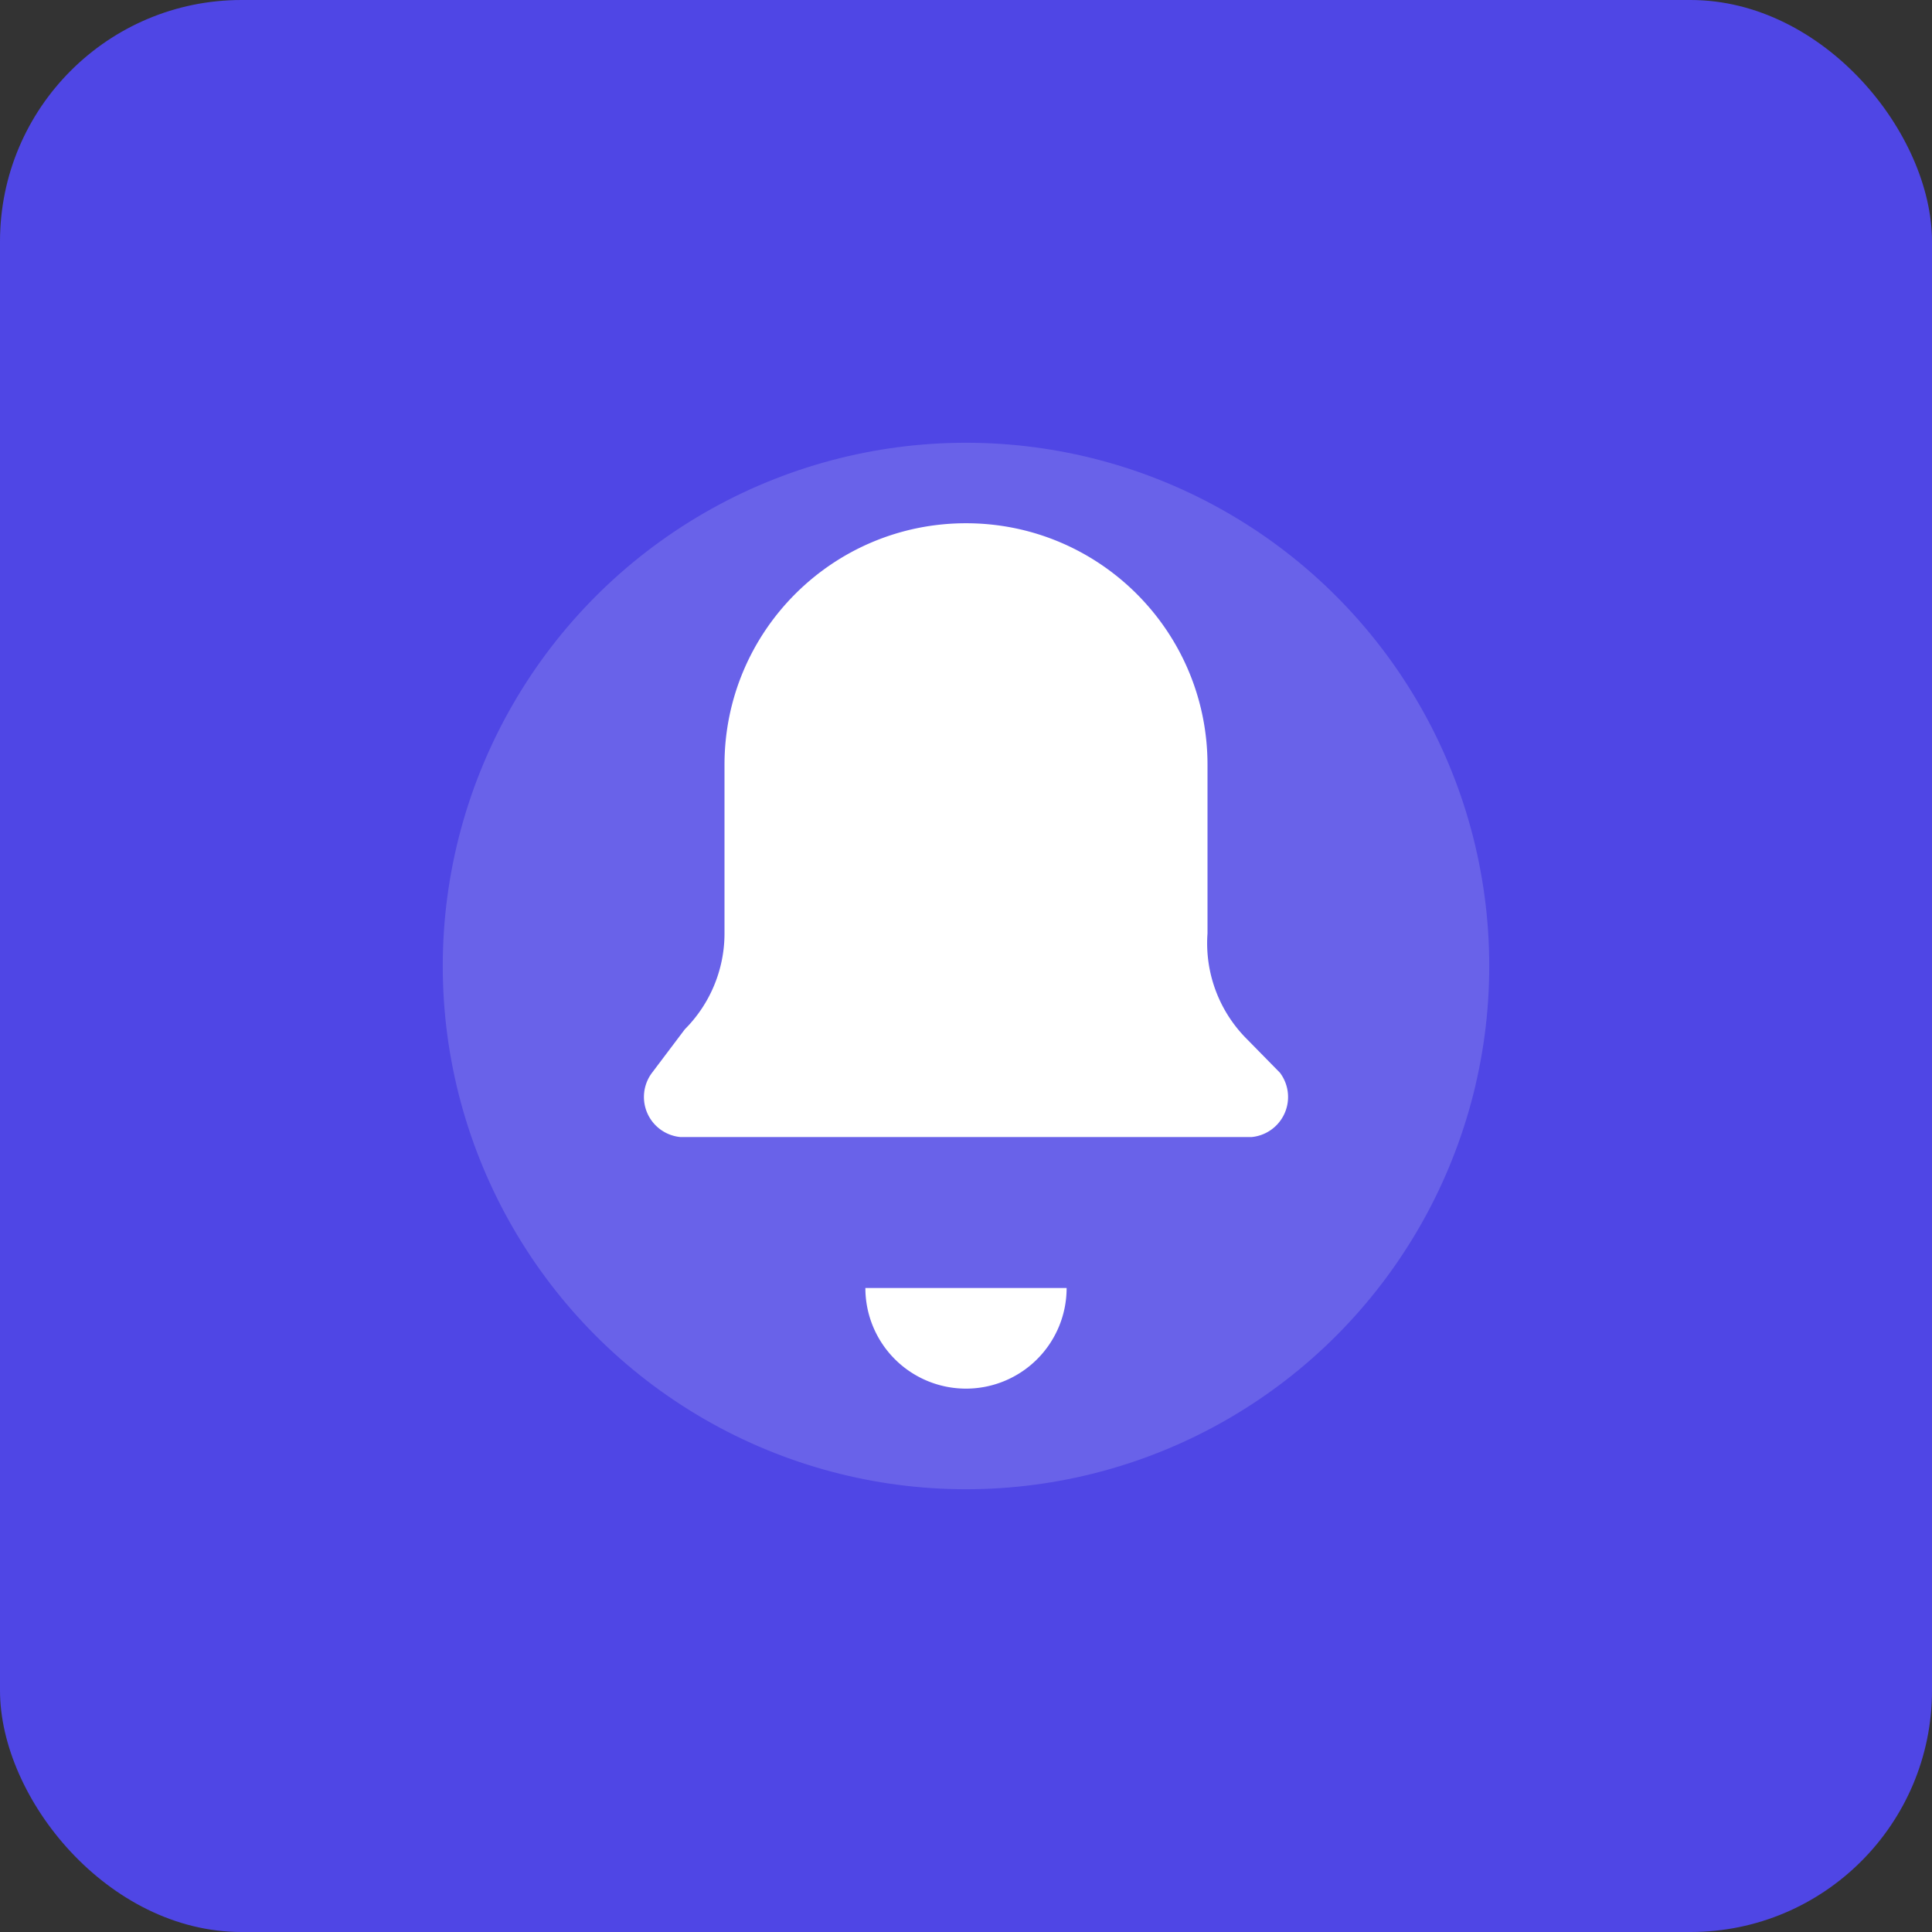
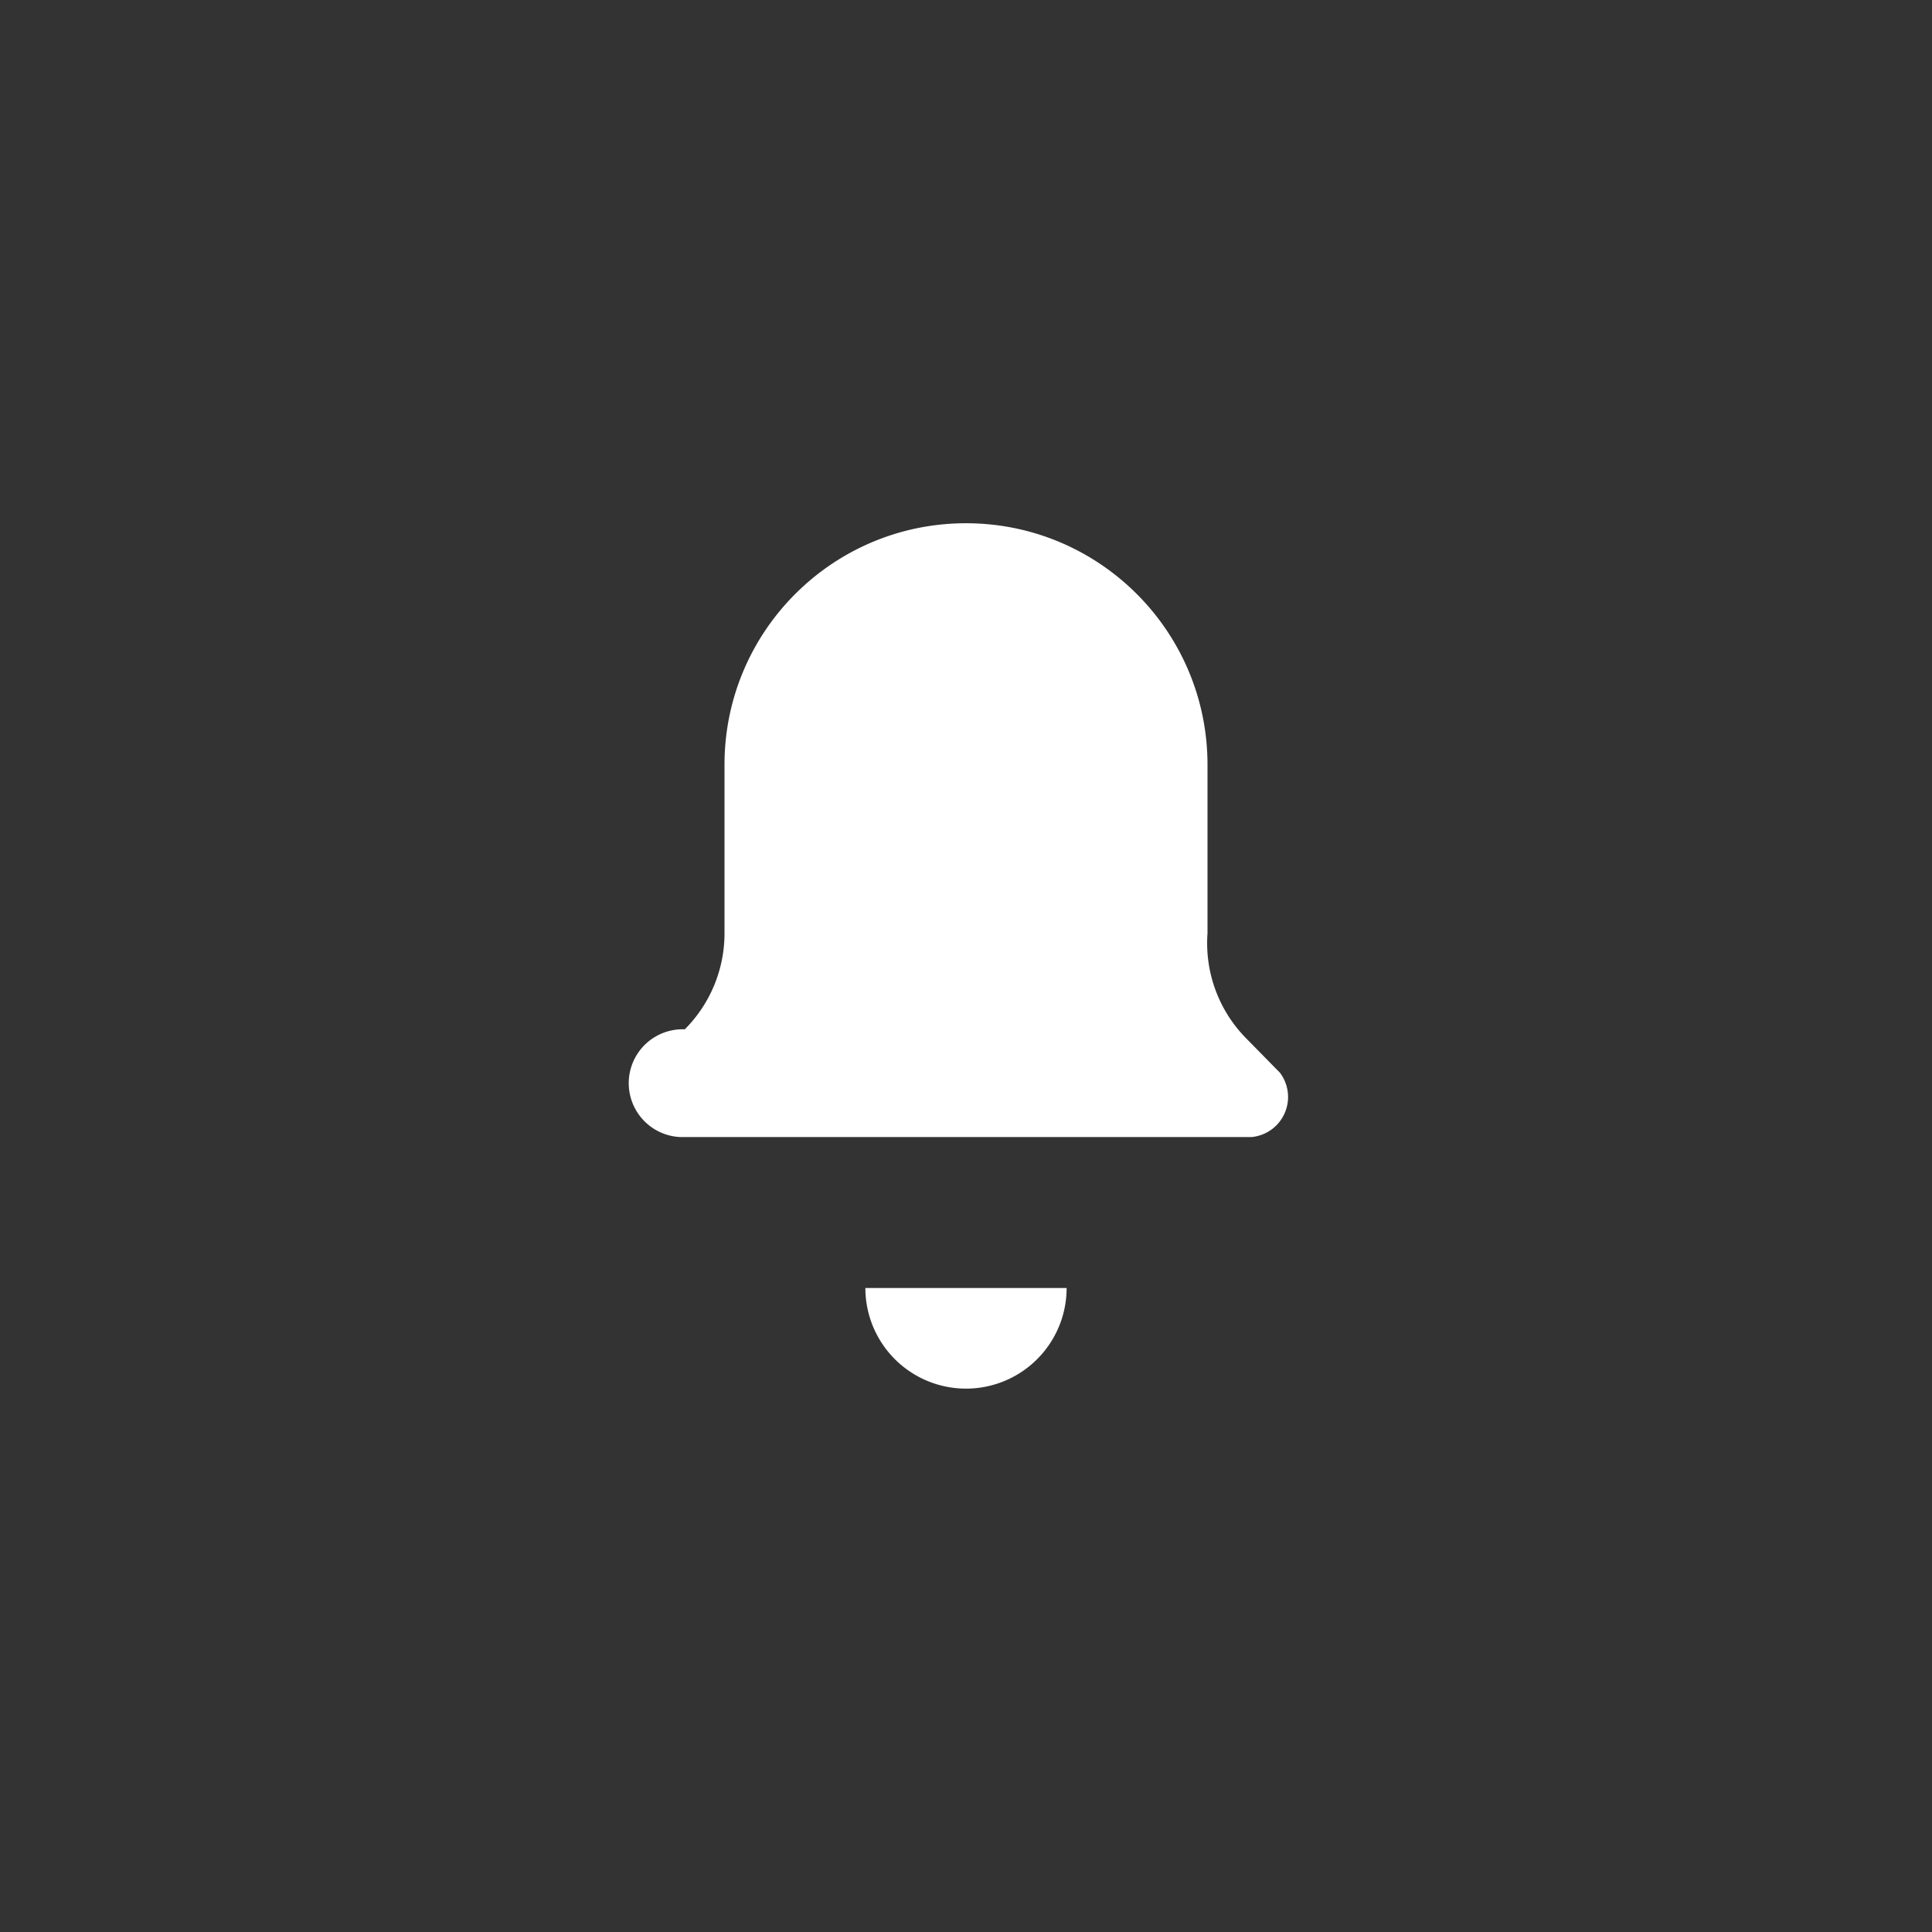
<svg xmlns="http://www.w3.org/2000/svg" width="192" height="192" viewBox="0 0 192 192">
  <rect x="0" y="0" width="192" height="192" fill="#333333" stroke="none" />
-   <rect width="192" height="192" rx="24" fill="#4f46e5" />
  <g transform="translate(36,36)">
-     <circle cx="60" cy="60" r="52" fill="#ffffff" opacity="0.15" />
-     <path fill="#ffffff" d="M60 16c-13.255 0-24 10.745-24 24v16.764c0 3.57-1.42 7-3.944 9.528L28.8 70.608A4 4 0 0 0 31.628 77H88.372A4 4 0 0 0 91.2 70.608l-3.256-3.316A13.468 13.468 0 0 1 84 56.764V40c0-13.255-10.745-24-24-24Zm0 86a10 10 0 0 0 10-10H50a10 10 0 0 0 10 10Z" />
+     <path fill="#ffffff" d="M60 16c-13.255 0-24 10.745-24 24v16.764c0 3.57-1.42 7-3.944 9.528A4 4 0 0 0 31.628 77H88.372A4 4 0 0 0 91.2 70.608l-3.256-3.316A13.468 13.468 0 0 1 84 56.764V40c0-13.255-10.745-24-24-24Zm0 86a10 10 0 0 0 10-10H50a10 10 0 0 0 10 10Z" />
  </g>
</svg>